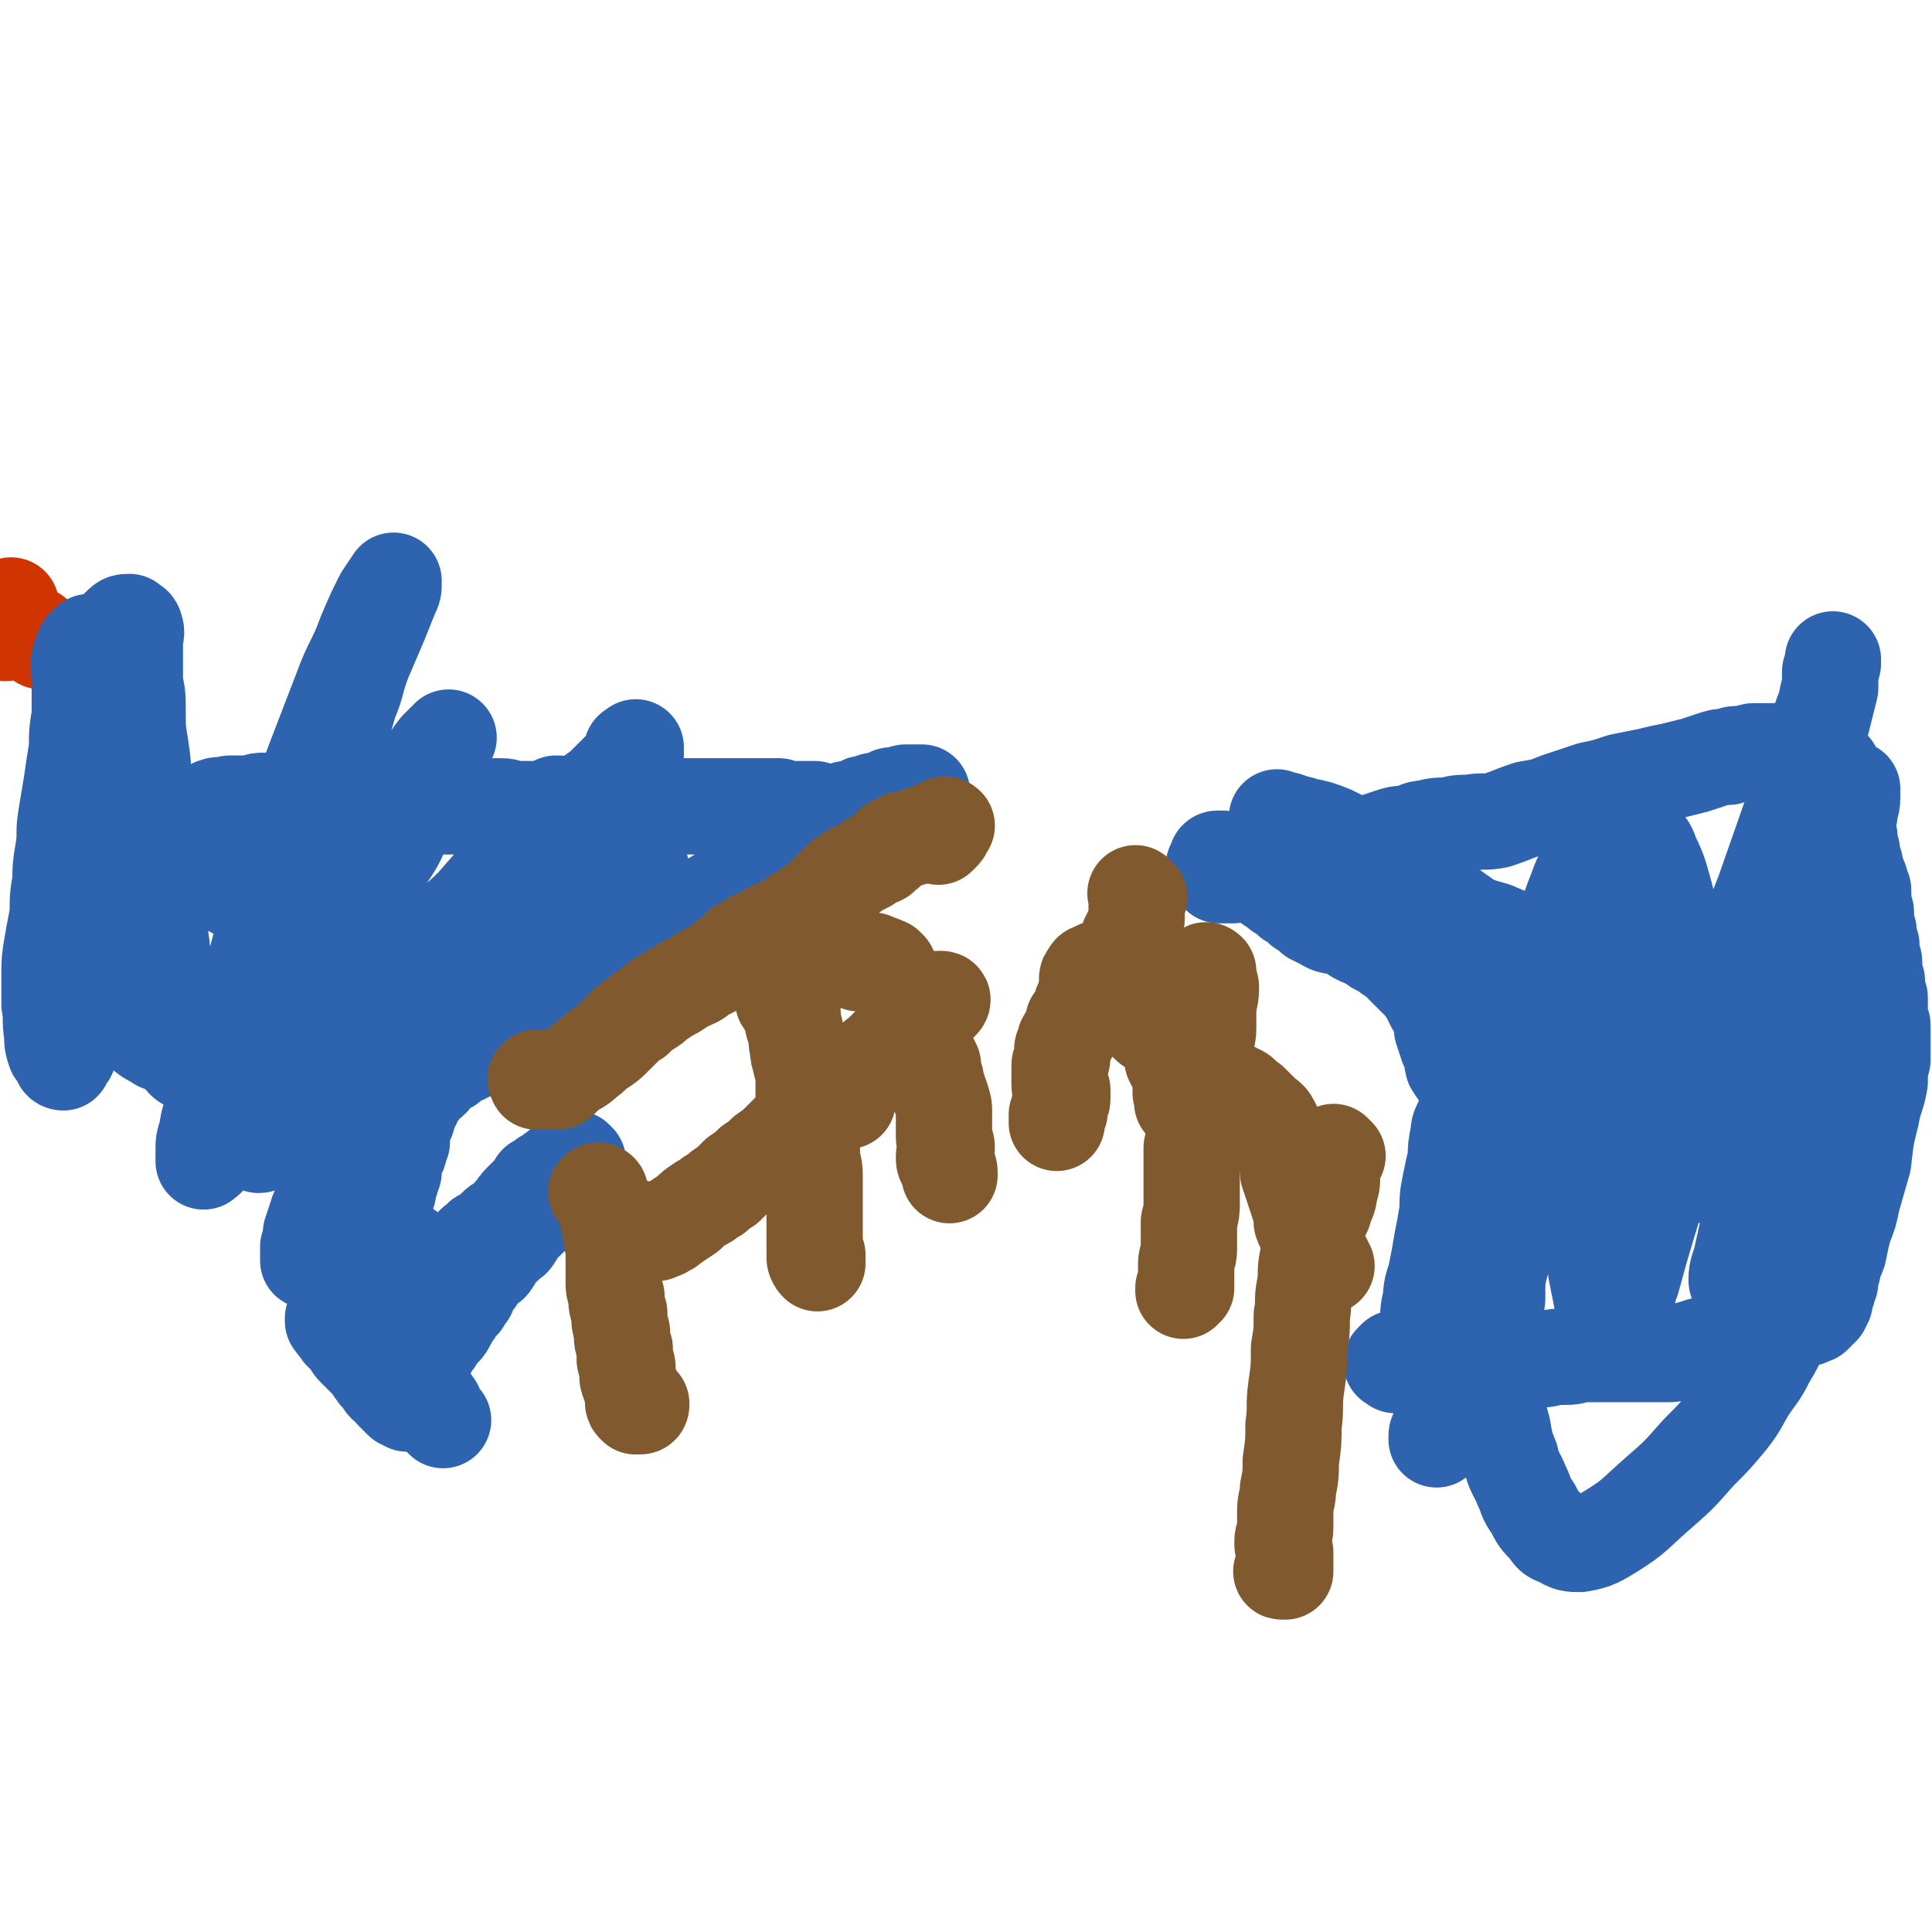
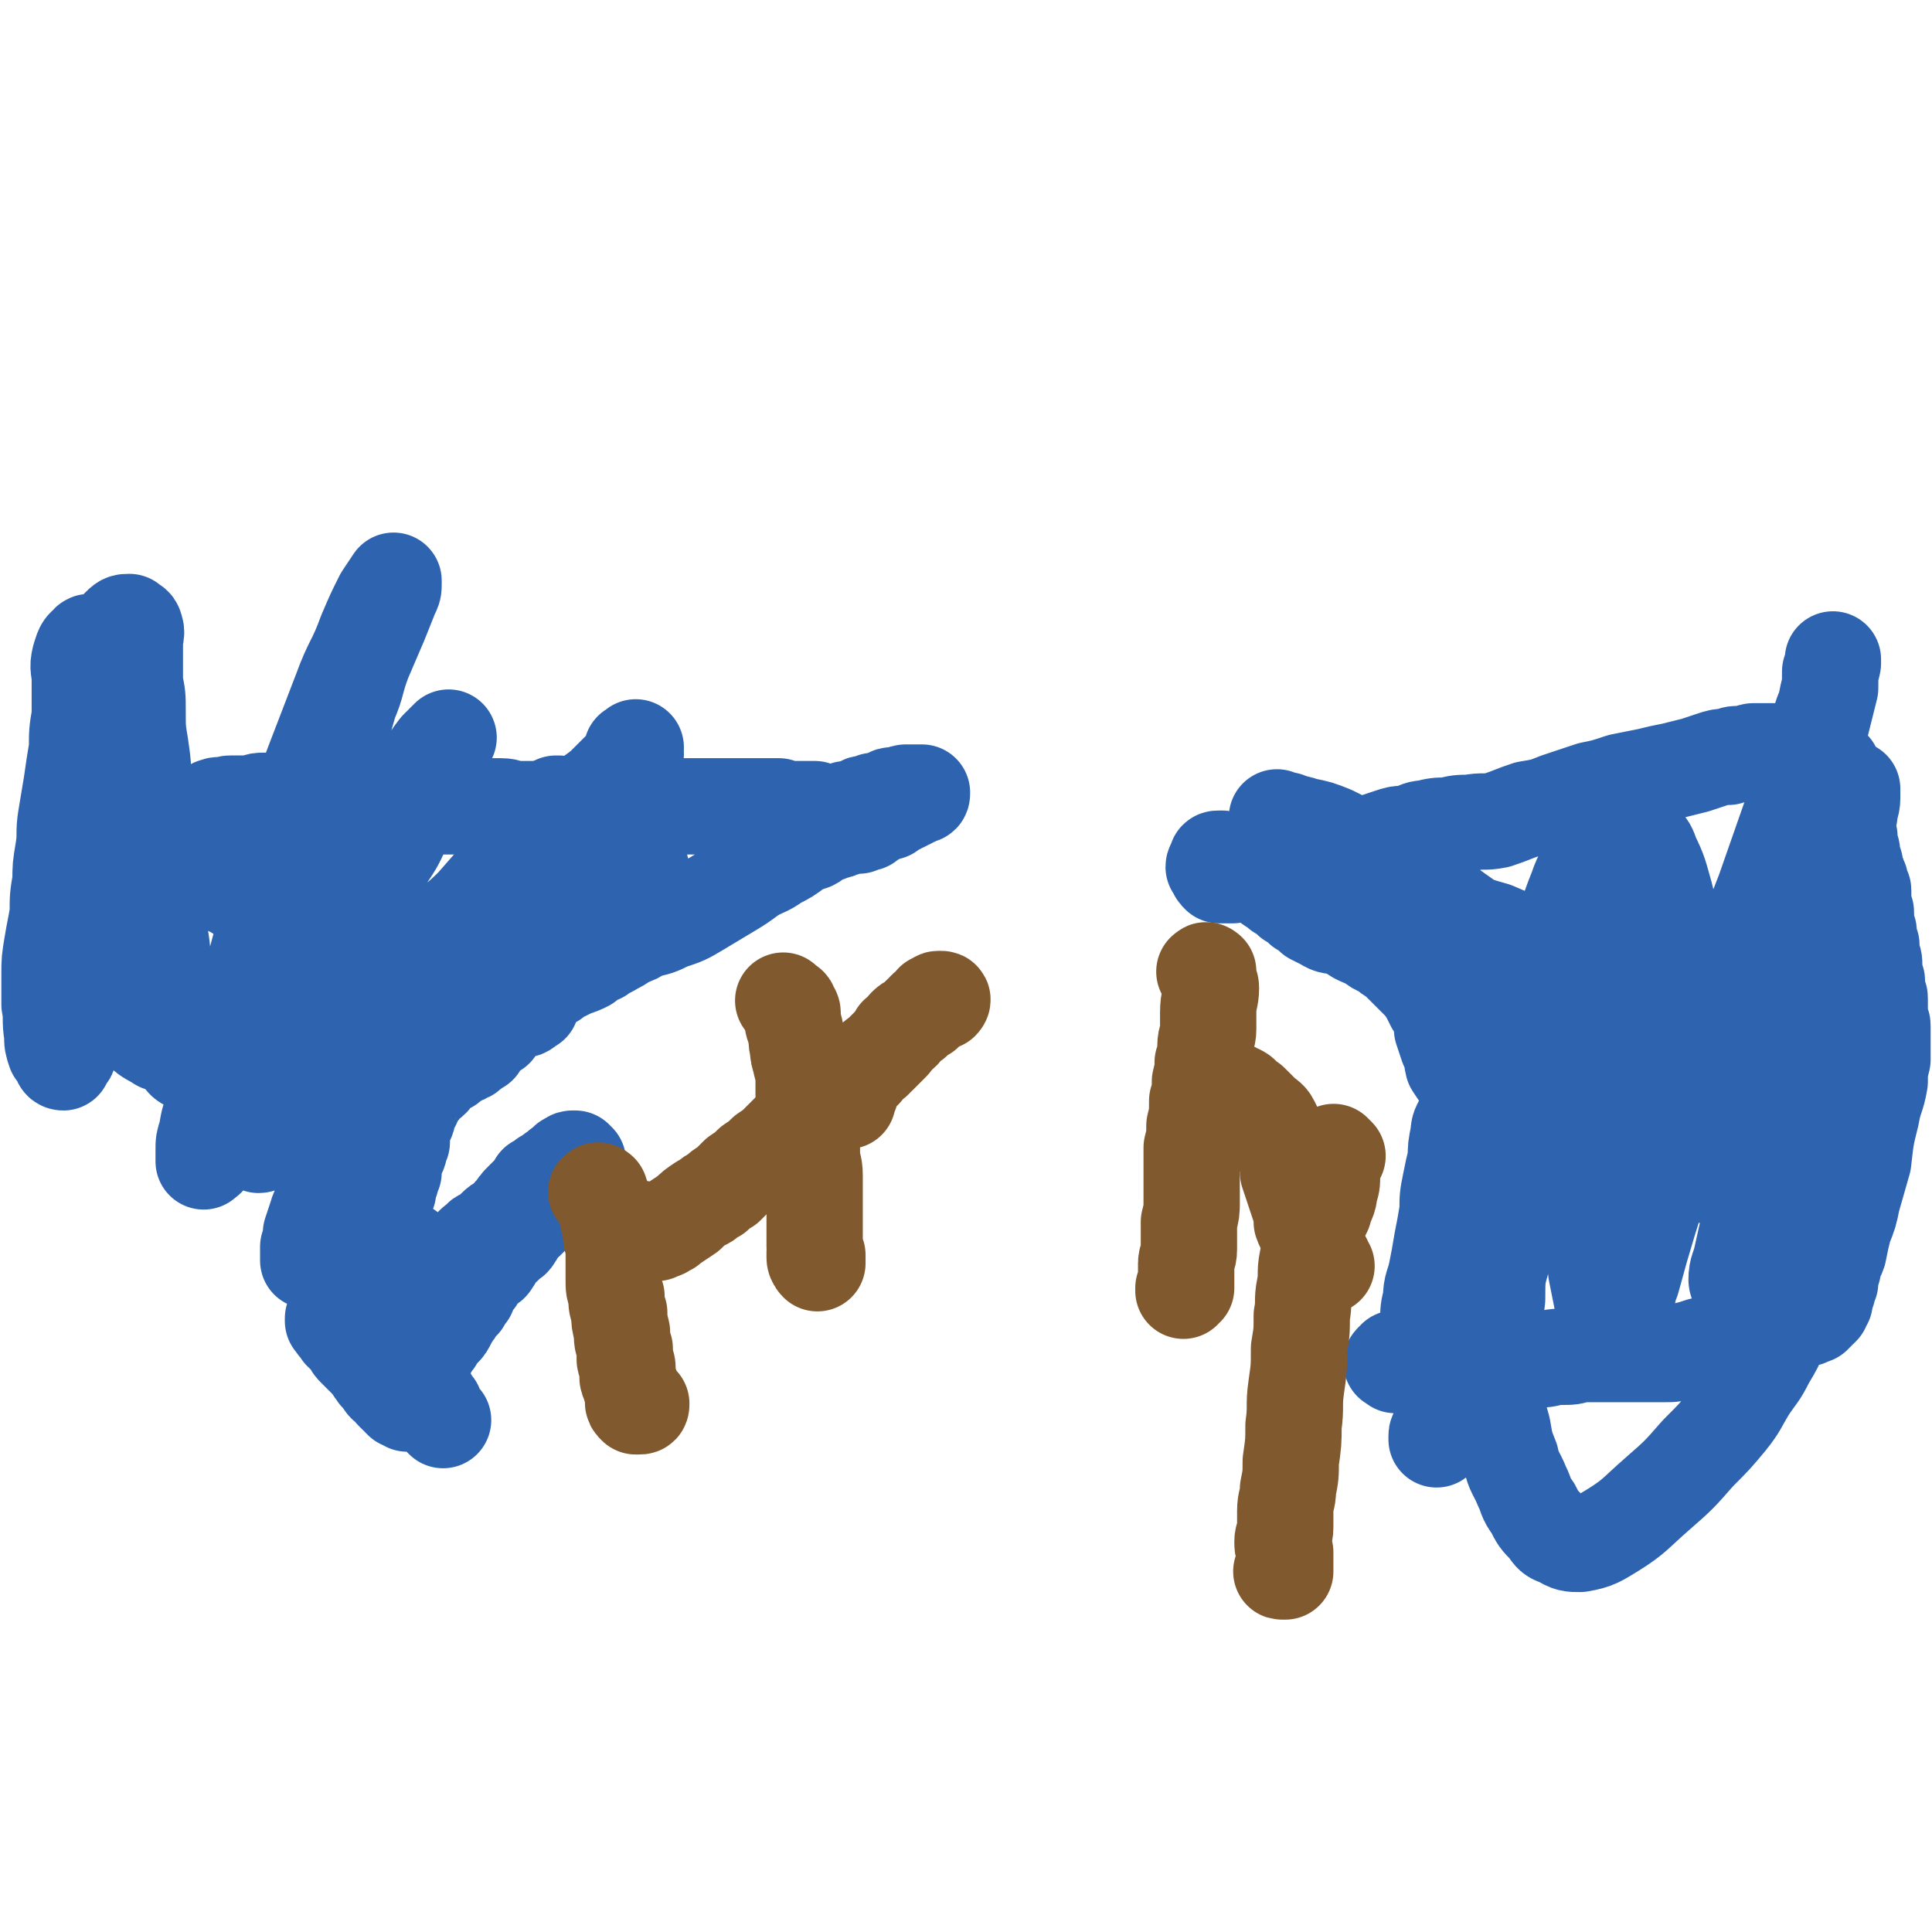
<svg xmlns="http://www.w3.org/2000/svg" viewBox="0 0 702 702" version="1.1">
  <g fill="none" stroke="#CF3401" stroke-width="35" stroke-linecap="round" stroke-linejoin="round">
-     <path d="M15,233c-1,-1 -1,-1 -1,-1 -1,-1 -1,-1 -1,-1 -1,-1 -1,0 -3,-1 -2,0 -2,-1 -4,-1 -2,0 -2,1 -4,1 0,0 0,-1 0,-1 0,-1 0,-1 0,-2 0,-1 0,-1 0,-3 0,-1 0,-1 1,-2 0,-1 0,-1 1,-2 0,0 0,0 0,0 " />
-   </g>
+     </g>
  <g fill="none" stroke="#2D63AF" stroke-width="35" stroke-linecap="round" stroke-linejoin="round">
    <path d="M161,516c-1,-1 -1,-1 -1,-1 -1,-1 -1,-1 -1,-1 -1,-1 -1,-1 -1,-2 0,0 0,0 0,-1 0,0 -1,0 -1,-1 0,0 0,0 -1,-1 0,0 0,-1 0,-1 0,0 -1,0 -1,-1 0,0 0,0 -1,0 0,0 0,0 -1,-1 0,-1 0,-1 0,-1 0,-1 -1,0 -1,-1 0,0 0,0 -1,0 0,0 0,0 -1,-1 0,-1 0,-1 0,-1 0,-1 -1,0 -1,-1 -1,0 0,0 -1,-1 -1,0 -1,0 -2,-1 0,0 0,0 -1,-1 0,0 0,0 -1,-1 -2,-1 -2,-1 -4,-2 -3,-2 -3,-2 -6,-4 -2,-1 -2,-1 -4,-3 -1,0 0,-1 -2,-2 -1,0 -1,0 -2,-1 -1,0 -1,0 -2,-1 0,-1 0,-1 -1,-2 0,0 -1,0 -1,-1 0,0 0,0 -1,-1 0,0 0,0 0,-1 0,0 0,0 0,0 0,0 0,0 0,0 0,0 0,0 1,1 0,1 0,0 1,1 0,1 0,1 1,2 0,0 0,0 1,1 0,1 0,1 1,2 1,1 1,1 2,2 0,1 0,1 1,2 1,1 1,1 2,2 1,1 1,1 2,2 1,1 1,0 2,2 1,1 0,1 2,3 0,1 1,0 2,2 0,0 0,1 1,2 0,0 1,0 2,1 0,1 0,1 1,2 0,0 0,0 1,1 1,0 0,0 1,1 0,0 0,0 1,1 1,0 1,0 2,0 0,0 0,1 0,1 0,0 1,0 1,0 0,0 0,0 0,0 1,0 1,0 1,0 0,0 0,0 0,0 0,-1 0,-1 0,-1 0,-1 0,-1 1,-1 0,0 0,0 0,-1 0,-1 0,-1 0,-2 0,0 0,0 0,-1 0,-1 0,-1 0,-1 0,-1 0,-1 1,-2 0,0 0,-1 0,-1 0,-1 0,-1 1,-2 0,0 0,0 0,-1 0,0 0,0 0,-1 0,-1 0,-1 1,-2 0,0 0,0 0,-1 0,-1 0,-1 1,-2 0,0 0,0 1,-1 0,-1 0,-1 1,-2 0,0 0,0 1,-1 0,-1 0,-1 1,-2 1,-1 1,-1 2,-2 1,-1 1,-1 2,-3 0,-1 0,-1 1,-2 1,-1 1,-1 2,-3 1,-1 1,-1 2,-2 1,-2 1,-2 2,-3 1,-2 0,-2 1,-3 2,-2 2,-2 3,-4 1,-1 1,-1 3,-3 1,-1 1,0 2,-2 1,-1 0,-1 2,-3 0,-1 1,-1 2,-2 1,-1 1,-1 2,-2 1,-1 1,0 2,-2 1,-1 0,-1 2,-3 0,-1 1,-1 2,-2 1,-1 1,-1 2,-2 0,0 0,0 1,-1 0,-1 0,-1 1,-2 1,0 1,0 1,-1 1,-1 0,-1 1,-2 0,0 1,0 1,-1 0,0 0,-1 0,-1 1,-1 1,0 2,-1 0,0 0,-1 0,-1 0,-1 0,-1 1,-2 0,0 1,0 1,-1 1,-1 1,-1 2,-1 0,-1 0,-1 0,-1 1,-1 1,-1 1,-1 1,-1 1,-1 1,-1 0,0 0,-1 1,-1 0,0 0,0 1,0 0,0 0,-1 0,-1 1,-1 1,0 2,-1 0,0 -1,-1 -1,-1 0,0 -1,0 -1,0 -1,0 -1,1 -2,1 -1,1 -1,1 -2,2 -1,0 -1,1 -3,2 -1,1 -1,1 -3,2 -1,1 -1,1 -3,2 -1,2 -1,2 -2,3 -2,2 -2,2 -3,3 -2,2 -2,2 -3,4 -2,1 -1,2 -3,3 -2,2 -2,1 -4,3 -1,1 -1,1 -3,3 -2,1 -2,0 -3,2 -2,1 -2,1 -3,3 -2,1 -2,1 -4,3 -2,2 -2,2 -4,3 -2,2 -2,1 -4,3 -2,1 -2,1 -4,3 -2,1 -2,1 -4,2 -2,0 -2,1 -3,2 -1,0 -1,0 -3,1 -1,0 -1,0 -2,0 -1,0 -1,1 -2,1 -1,0 -1,0 -2,-1 -1,0 -1,0 -2,-1 0,-1 0,-1 -1,-2 -1,-1 -1,-1 -1,-2 0,-1 0,-1 0,-3 0,-2 0,-2 0,-3 0,-2 0,-2 0,-4 0,-2 0,-2 0,-4 0,-2 0,-2 1,-4 0,-2 0,-2 1,-4 0,-3 1,-3 2,-5 0,-2 0,-2 1,-3 0,-2 0,-2 1,-3 0,-2 0,-2 1,-4 0,-2 0,-2 1,-3 0,-1 0,-1 0,-3 0,-1 0,-1 1,-3 0,-1 1,-1 1,-2 0,-2 0,-2 1,-3 0,-2 0,-2 0,-4 0,-1 0,-1 1,-3 0,-1 1,-1 1,-2 0,-1 0,-1 1,-3 0,-1 0,-1 1,-2 0,-1 0,-1 1,-3 0,-1 1,-1 2,-2 0,0 0,-1 1,-2 1,-1 1,0 3,-2 0,0 0,-1 1,-2 1,-1 1,-1 2,-2 1,-1 1,0 3,-1 1,-1 1,-1 2,-2 1,0 1,0 2,-1 1,0 1,0 2,-1 1,0 1,0 2,-1 0,0 0,0 1,-1 1,-1 1,-1 2,-1 0,-1 0,-1 0,-2 1,0 1,0 2,-1 0,0 0,0 1,-1 0,-1 0,-1 1,-1 1,-1 1,-1 2,-1 0,-1 0,-1 0,-2 1,0 1,0 2,-1 0,0 0,0 1,-1 0,0 0,-1 1,-1 1,-1 1,-1 2,-1 0,-1 0,-1 0,-1 1,-1 1,0 2,-1 0,-1 0,-1 1,-2 0,0 0,0 1,-1 1,0 1,0 2,-1 2,0 1,-1 3,-2 1,-1 1,-1 3,-2 1,-1 1,-1 3,-2 1,-1 1,-1 3,-2 2,-1 2,-1 4,-2 3,-1 3,-1 5,-2 2,-2 2,-2 5,-3 2,-2 2,-1 5,-3 2,-1 2,-1 5,-3 3,-1 3,-1 6,-3 5,-1 5,-1 9,-3 6,-2 6,-2 11,-5 5,-3 5,-3 10,-6 5,-3 5,-3 9,-6 5,-3 5,-2 9,-5 4,-2 4,-2 8,-5 2,-1 2,-1 5,-2 2,-1 2,-2 4,-3 2,0 2,0 4,-1 1,0 1,0 3,-1 1,0 1,0 2,-1 1,0 1,0 2,0 1,0 1,0 2,0 0,0 0,-1 1,-1 0,0 1,0 2,0 0,0 0,-1 1,-1 0,0 0,0 1,-1 0,0 0,0 1,0 0,0 0,0 1,-1 0,0 0,0 1,0 0,0 0,0 1,-1 0,0 0,0 1,0 0,0 0,0 1,0 0,0 0,-1 0,-1 0,-1 1,0 1,0 1,0 1,-1 1,-1 1,0 1,0 1,0 1,0 1,-1 1,-1 1,-1 1,0 1,0 1,0 1,-1 1,-1 1,0 1,0 1,0 1,0 1,-1 1,-1 1,0 1,0 1,0 1,0 1,-1 1,-1 1,-1 1,0 1,0 1,0 1,0 1,-1 0,0 0,0 0,0 0,0 0,0 0,0 -1,0 -1,0 -1,0 -1,0 -1,0 -2,0 -1,0 -1,0 -1,0 -1,0 -1,0 -2,0 -1,0 -1,1 -2,1 -1,0 -1,0 -2,0 -1,0 -1,0 -1,0 -1,0 -1,1 -2,1 -1,0 -1,0 -2,1 -1,0 -1,0 -2,0 -1,0 -1,0 -2,1 -1,0 -1,0 -2,0 -1,0 -1,1 -2,1 -1,0 -1,0 -2,1 -1,0 -1,0 -2,0 -1,0 -1,0 -2,1 -1,0 -1,0 -2,0 -1,0 -1,0 -2,0 -1,0 -1,0 -2,0 -1,0 -1,0 -2,0 -1,0 -1,0 -2,-1 -1,0 -1,0 -3,0 -1,0 -1,0 -3,0 -1,0 -1,0 -3,0 -2,0 -2,0 -4,-1 -2,0 -2,0 -4,0 -2,0 -2,0 -5,0 -2,0 -2,0 -4,0 -3,0 -3,0 -5,0 -3,0 -3,0 -6,0 -2,0 -2,0 -5,0 -2,0 -2,0 -5,0 -2,0 -2,0 -5,0 -2,0 -2,0 -5,1 -2,0 -2,0 -5,0 -2,0 -2,0 -5,0 -2,0 -2,0 -4,0 -3,0 -3,0 -5,0 -3,0 -3,0 -6,0 -2,0 -2,0 -5,0 -3,0 -3,0 -6,0 -2,0 -2,0 -5,0 -3,0 -3,0 -5,0 -3,0 -3,0 -6,0 -2,0 -2,-1 -5,-1 -3,0 -3,0 -5,0 -3,0 -3,0 -6,0 -3,0 -3,0 -6,0 -3,0 -3,0 -6,0 -2,0 -3,0 -5,0 -3,0 -3,-1 -5,-1 -3,0 -3,0 -6,-1 -2,0 -2,0 -4,-1 -2,0 -2,0 -5,0 -2,0 -2,0 -5,0 -2,0 -2,0 -5,0 -2,0 -2,0 -4,0 -2,0 -2,-1 -4,-1 -2,0 -2,0 -4,1 -2,0 -2,0 -4,0 -2,0 -2,0 -3,0 -2,0 -2,1 -3,1 -2,0 -2,0 -3,0 -2,0 -2,0 -4,0 -2,0 -2,1 -3,1 -2,0 -2,0 -4,0 -2,0 -2,0 -4,0 -1,0 -1,0 -3,1 -1,0 -1,-1 -3,0 -1,0 -1,1 -2,2 -1,0 -1,0 -2,1 0,1 0,1 -1,2 0,1 0,1 -1,2 0,1 0,1 0,2 0,1 0,1 0,2 0,1 0,1 1,2 0,1 0,1 1,2 0,2 0,2 1,3 0,1 0,1 1,3 0,1 0,1 1,3 0,1 0,1 2,3 1,1 1,1 3,2 2,1 2,0 4,2 3,1 3,1 6,4 3,3 3,3 6,6 3,3 2,3 5,7 3,3 2,4 6,7 3,3 3,3 7,6 6,4 6,4 12,7 7,5 7,6 16,8 10,4 11,5 22,5 11,0 11,-3 23,-7 2,0 2,-1 4,-2 " />
    <path d="M231,274c-1,-1 -1,-1 -1,-1 -1,-1 0,0 0,0 0,0 1,0 1,-1 0,0 0,-1 0,0 0,0 -1,0 -1,1 0,0 0,0 0,1 -2,3 -2,3 -4,5 -4,4 -4,4 -7,7 -5,4 -6,4 -10,7 -6,5 -6,5 -11,11 -7,7 -7,8 -14,16 -10,11 -11,11 -21,23 -12,13 -12,13 -24,27 -11,11 -11,11 -21,23 -7,7 -7,7 -14,15 -3,3 -3,3 -7,6 -1,1 -2,2 -3,2 0,0 0,-1 1,-2 1,-2 1,-1 2,-3 2,-3 3,-3 5,-6 3,-5 3,-5 6,-9 4,-5 4,-5 8,-10 5,-5 5,-5 10,-11 5,-5 4,-5 9,-11 5,-5 5,-5 9,-9 4,-4 4,-4 8,-8 3,-3 3,-3 6,-6 7,-6 8,-6 14,-12 7,-8 7,-8 14,-16 4,-5 4,-6 9,-11 2,-4 2,-4 5,-7 1,-1 2,-1 3,-3 0,0 0,0 -1,0 0,0 0,0 -1,1 -1,1 -2,1 -3,2 -1,3 -1,3 -3,6 -2,4 -2,4 -4,8 -2,5 -2,5 -5,9 -3,5 -3,5 -6,9 -4,5 -4,4 -8,8 -3,4 -3,4 -6,8 -3,4 -3,4 -6,8 -2,4 -2,4 -4,7 -2,3 -2,3 -4,6 0,2 0,3 0,5 0,1 1,1 2,1 1,0 1,-1 2,-2 3,-1 3,0 6,-2 4,-3 3,-3 7,-6 6,-5 6,-4 11,-9 7,-5 7,-5 13,-10 6,-4 6,-4 13,-8 5,-4 5,-4 10,-7 3,-2 3,-2 6,-4 2,-2 2,-2 4,-3 1,0 1,0 3,-1 1,0 1,0 2,-1 0,0 0,-1 1,-2 0,0 1,0 1,1 0,0 0,0 0,1 0,1 0,1 0,3 0,2 -1,2 -2,4 -1,4 -1,4 -3,7 -3,5 -3,5 -6,8 -5,4 -5,4 -10,7 -5,4 -5,4 -10,8 -4,4 -4,4 -8,7 -4,3 -4,3 -8,6 -4,2 -5,2 -9,4 -5,2 -5,2 -9,4 -5,2 -5,2 -10,4 -5,3 -5,3 -10,5 -5,3 -5,2 -11,4 -5,2 -5,2 -10,3 -4,1 -4,2 -8,3 -4,1 -4,0 -8,1 -4,1 -4,1 -7,2 -2,0 -3,0 -5,-1 -3,0 -3,0 -5,-1 -2,0 -2,0 -4,-2 -1,-1 -1,-2 -1,-4 0,-3 -1,-3 0,-5 1,-5 2,-5 4,-8 3,-6 3,-5 6,-11 4,-5 4,-5 7,-10 3,-5 3,-5 6,-10 3,-5 2,-5 5,-10 3,-5 3,-5 7,-11 3,-5 4,-5 7,-11 4,-5 4,-6 7,-11 4,-6 4,-6 8,-12 4,-5 4,-5 8,-10 2,-4 2,-4 5,-8 2,-2 2,-2 4,-4 0,0 -1,1 -1,1 -1,2 -1,2 -3,5 -3,5 -3,5 -5,10 -4,7 -3,8 -7,15 -3,7 -3,7 -7,13 -4,7 -4,6 -8,13 -4,5 -4,5 -8,11 -3,5 -4,5 -7,10 -3,6 -3,6 -6,12 -3,7 -3,7 -6,14 -5,8 -4,8 -9,16 -5,9 -5,8 -10,16 -4,5 -4,5 -7,10 -1,2 -1,3 -3,5 0,2 -1,2 -2,3 0,0 0,-1 0,-1 0,-1 0,-2 0,-3 0,-3 0,-3 1,-6 1,-6 1,-5 3,-11 2,-6 2,-6 4,-12 3,-8 3,-8 5,-15 3,-10 2,-11 5,-21 3,-11 3,-11 6,-23 3,-13 3,-13 7,-26 5,-14 4,-14 9,-27 5,-13 5,-13 10,-26 4,-11 5,-10 9,-21 3,-7 3,-7 6,-13 2,-3 2,-3 4,-6 0,0 0,1 0,1 0,2 0,2 -1,4 -2,5 -2,5 -4,10 -3,7 -3,7 -6,14 -3,8 -2,8 -5,15 -2,7 -2,7 -4,13 -2,5 -2,5 -4,10 -1,5 -2,5 -3,10 -2,6 -2,6 -4,12 -2,8 -1,8 -3,16 -2,8 -2,8 -5,16 -3,7 -3,7 -6,14 -4,7 -4,7 -8,14 -3,6 -2,6 -6,12 -2,5 -3,5 -6,9 -2,3 -2,3 -4,5 -2,1 -2,1 -4,1 -2,-1 -3,-1 -4,-3 -3,-3 -2,-4 -4,-8 -1,-6 -1,-6 -2,-12 0,-6 0,-6 -1,-12 0,-7 0,-7 -1,-13 0,-6 0,-6 -1,-13 0,-7 -1,-7 -2,-13 -1,-7 -1,-7 -2,-14 0,-7 0,-7 -1,-14 0,-7 0,-7 -1,-14 -1,-6 -1,-6 -1,-13 0,-5 0,-5 -1,-10 0,-4 0,-4 0,-8 0,-4 0,-4 0,-7 0,-2 1,-3 0,-5 0,-1 -1,-1 -2,-2 -2,0 -2,0 -4,2 -1,1 -1,2 -2,5 -2,5 -2,5 -3,10 -1,7 0,7 -1,14 0,6 -1,6 -2,13 -1,6 0,6 -2,13 0,4 -1,4 -2,9 0,4 0,5 0,9 0,5 0,5 0,9 0,6 -1,6 -1,12 0,7 0,7 0,14 0,7 0,7 -1,14 0,6 0,6 -1,13 0,4 -1,4 -1,8 0,4 0,4 -1,7 0,2 0,2 -1,4 0,2 -1,1 -2,3 0,0 0,0 0,1 -1,0 -1,-1 -1,-1 -1,-2 -1,-2 -2,-3 -1,-3 -1,-3 -1,-6 -1,-6 0,-6 -1,-11 0,-5 0,-5 0,-11 0,-5 0,-5 1,-11 1,-6 1,-5 2,-11 0,-6 0,-6 1,-12 0,-5 0,-5 1,-11 1,-6 0,-6 1,-12 1,-6 1,-6 2,-12 1,-7 1,-7 2,-13 0,-6 0,-6 1,-12 0,-6 0,-6 0,-13 0,-4 -1,-4 0,-8 1,-3 1,-4 3,-5 0,-1 1,-1 2,0 2,3 2,3 3,6 1,6 1,6 1,11 0,5 0,6 -1,11 0,6 0,6 -2,12 -1,6 -2,6 -3,12 0,6 0,6 0,12 0,9 0,9 1,18 1,10 1,10 3,20 2,9 2,9 4,18 2,7 2,7 6,13 2,4 2,4 6,8 2,2 3,2 6,4 3,1 3,1 7,1 4,0 4,0 7,0 5,0 5,-1 9,-2 5,-1 5,0 9,-2 4,-1 4,-1 9,-2 4,-2 4,-2 9,-3 5,-2 5,-2 11,-4 6,-2 6,-2 12,-5 7,-2 7,-2 13,-5 7,-3 7,-3 13,-7 6,-3 6,-3 12,-6 5,-2 5,-2 10,-5 3,-2 3,-2 6,-4 1,0 2,0 3,1 1,0 0,1 0,2 -1,3 -1,3 -3,5 -1,4 -1,4 -3,7 -3,6 -3,6 -7,11 -5,6 -5,6 -10,12 -5,6 -6,6 -11,13 -8,9 -8,9 -15,19 -7,10 -7,10 -14,20 -3,5 -3,5 -6,10 -2,4 -3,3 -4,7 -1,3 -1,3 -2,6 0,3 0,3 -1,5 0,2 0,2 0,4 0,0 0,0 0,1 0,0 0,0 0,0 1,-1 1,-1 2,-2 1,-1 0,-2 2,-3 1,-3 2,-2 3,-5 3,-4 3,-4 5,-7 3,-5 3,-5 5,-9 2,-5 3,-5 5,-9 1,-3 1,-3 2,-7 0,-2 1,-2 1,-4 0,-2 0,-2 0,-4 0,-1 0,-1 0,-2 0,0 0,1 0,1 0,1 0,1 -1,2 0,3 0,3 -1,6 0,4 -1,4 -2,8 0,4 0,4 -1,7 0,4 0,4 0,7 0,2 -1,2 -1,5 0,2 0,2 0,4 0,1 1,1 2,3 0,0 1,0 2,1 1,0 1,0 3,0 1,0 1,0 2,1 1,0 1,0 3,1 1,0 1,0 3,1 0,0 0,0 1,1 0,0 1,0 1,0 0,1 0,1 0,2 0,0 0,-1 -1,-1 0,0 0,0 0,0 " />
    <path d="M507,496c-1,-1 -2,-1 -1,-1 0,-1 0,0 1,0 0,0 0,-1 0,-1 0,-1 0,0 1,0 1,0 1,0 2,0 0,0 0,0 1,0 1,0 1,0 3,0 4,0 4,0 7,0 4,0 4,0 7,1 4,0 4,0 8,-1 4,0 4,0 8,0 4,0 4,0 7,0 4,0 4,0 8,0 4,0 4,-1 8,-1 4,0 4,0 7,-1 4,0 4,0 7,0 4,0 4,0 7,0 3,0 3,0 6,0 3,0 3,0 6,0 2,0 2,0 5,0 3,0 3,0 6,-1 4,-1 4,-1 7,-2 4,0 4,0 7,-1 4,-1 4,-1 7,-2 4,0 4,0 7,-2 2,0 2,-1 4,-2 2,0 2,0 4,-1 1,0 1,0 3,0 0,0 0,-1 1,-1 1,0 1,0 2,0 0,0 0,-1 1,-1 1,0 1,0 2,0 0,0 0,0 0,0 1,0 1,0 2,-1 0,0 0,0 1,0 0,0 0,-1 1,-1 0,-1 0,0 1,-1 0,0 0,0 1,-1 0,-1 0,-1 1,-2 0,0 0,-1 0,-1 0,-2 1,-2 1,-3 0,-1 0,-1 1,-3 0,-3 0,-3 1,-5 0,-3 1,-3 2,-6 1,-5 1,-5 2,-9 2,-5 2,-5 3,-10 2,-7 2,-7 4,-14 1,-9 1,-9 3,-17 1,-6 2,-6 3,-12 0,-4 0,-4 1,-8 0,-2 0,-3 0,-5 0,-2 0,-2 0,-4 0,-1 0,-1 0,-3 0,-1 0,-1 -1,-2 0,-1 0,-1 0,-3 0,-1 0,-1 0,-2 0,-1 0,-1 0,-3 0,-1 0,-1 -1,-3 0,-1 0,-1 0,-3 0,-1 0,-1 -1,-3 0,-2 0,-2 0,-3 0,-2 0,-2 -1,-4 0,-1 0,-1 0,-3 0,-1 0,-1 -1,-2 0,-1 0,-1 0,-3 0,-1 0,-1 -1,-3 0,-1 0,-1 0,-2 0,-1 0,-1 0,-2 0,-1 0,-1 -1,-3 0,-1 0,-1 0,-2 0,-1 0,-1 0,-2 0,0 0,0 0,-1 0,-1 0,-1 -1,-2 0,-2 0,-2 -1,-4 -1,-2 -1,-2 -1,-4 -1,-1 -1,-1 -1,-3 0,-2 0,-2 -1,-4 0,-1 0,-1 0,-3 0,-1 -1,-1 -1,-3 0,-1 0,-1 0,-3 0,-1 -1,-1 -1,-2 0,-1 0,-1 0,-2 0,-1 0,-1 -1,-3 0,-1 0,-1 0,-2 0,0 0,0 -1,-1 0,-1 0,-1 0,-2 0,-1 0,-1 0,-2 0,-1 -1,-1 -1,-1 -1,-1 0,-1 0,-1 0,-1 0,-1 -1,-1 0,0 0,-1 0,-1 0,-1 0,-1 -1,-1 -1,-1 -1,0 -2,-1 0,0 0,-1 -1,-1 0,0 0,0 -1,0 -1,-1 -1,-1 -1,-1 -1,-1 -1,0 -2,0 0,0 0,-1 -1,-1 -1,0 -1,0 -1,0 -1,0 -1,0 -2,0 0,0 0,0 -1,0 0,0 0,0 -1,-1 -1,0 -1,0 -2,0 -1,0 -1,0 -2,0 0,0 0,-1 -1,-1 0,0 -1,0 -2,0 -1,0 -1,0 -2,0 -1,0 -1,0 -2,0 -1,0 -1,0 -2,0 -1,0 -1,0 -2,0 -1,0 -1,1 -2,1 -2,0 -2,0 -3,0 -2,0 -2,0 -4,1 -3,0 -3,0 -6,1 -3,1 -3,1 -6,2 -4,1 -4,1 -8,2 -5,1 -5,1 -9,2 -5,1 -5,1 -10,2 -6,2 -6,2 -11,3 -6,2 -6,2 -12,4 -5,2 -5,2 -11,3 -6,2 -5,2 -11,4 -5,1 -5,0 -10,1 -4,0 -4,0 -8,1 -4,0 -4,0 -8,1 -3,0 -3,1 -7,2 -3,0 -3,0 -6,1 -3,1 -3,1 -6,2 -2,1 -2,1 -5,2 -3,1 -3,1 -5,2 -2,0 -2,0 -4,1 -1,0 -1,0 -3,1 -1,0 -1,0 -1,0 -1,0 -1,1 -1,1 0,1 0,0 -1,1 0,1 0,1 0,2 0,0 0,0 0,0 0,1 0,1 0,1 0,1 0,1 0,2 0,0 0,0 0,1 0,0 0,0 1,0 0,0 0,1 1,1 1,0 1,0 2,1 1,0 1,0 2,0 2,0 2,0 4,1 3,0 3,0 6,1 4,1 4,0 8,2 6,1 5,2 11,3 7,2 7,2 14,4 8,3 8,3 15,5 7,3 7,3 14,6 7,3 7,3 13,6 5,2 5,2 9,5 5,3 5,3 8,6 4,3 4,3 7,6 3,3 3,3 5,6 2,2 2,2 4,5 1,3 1,3 2,5 0,2 0,2 0,4 0,2 -1,2 -2,3 -1,2 -1,2 -2,4 -2,2 -2,2 -5,3 -3,2 -3,3 -7,4 -4,0 -4,0 -8,-1 -3,0 -3,0 -6,-2 -3,-2 -3,-2 -5,-6 -3,-5 -3,-5 -4,-11 -1,-8 0,-8 0,-16 0,-10 0,-10 2,-21 1,-10 1,-11 5,-21 2,-6 3,-6 6,-12 2,-3 2,-4 5,-6 2,-2 3,-2 5,-3 2,0 3,0 5,1 2,1 2,1 3,3 2,2 2,2 3,5 3,6 3,7 5,14 3,12 3,12 5,25 2,15 2,15 4,29 1,12 1,12 3,23 1,8 0,8 2,16 0,4 1,4 2,7 1,2 1,2 3,3 0,0 1,1 2,0 1,-1 1,-1 3,-3 2,-3 2,-4 3,-7 3,-7 3,-7 5,-14 4,-11 4,-11 8,-22 4,-13 3,-13 7,-26 3,-12 3,-12 7,-23 2,-9 2,-9 5,-18 2,-6 2,-6 4,-13 2,-5 1,-5 3,-10 0,-2 1,-2 2,-4 0,-1 0,-2 0,-1 0,0 0,1 0,3 0,3 -1,3 -1,6 -1,5 0,5 -1,10 -2,13 -2,13 -5,26 -5,20 -5,20 -11,40 -5,19 -5,19 -10,38 -4,14 -4,14 -8,28 -2,9 -2,9 -4,18 -1,5 -2,5 -2,9 0,1 1,3 2,3 1,-4 0,-6 1,-11 1,-10 1,-10 2,-19 1,-17 1,-17 2,-34 2,-20 2,-20 5,-41 3,-20 3,-20 7,-39 3,-16 3,-16 6,-32 2,-13 3,-13 5,-26 2,-8 2,-8 4,-16 0,-5 0,-5 1,-9 0,-1 0,-2 0,-1 0,1 0,2 -1,4 0,5 0,5 -1,9 -1,6 -2,5 -3,11 -3,10 -3,10 -6,20 -7,20 -7,20 -14,40 -9,23 -9,23 -17,46 -8,21 -8,21 -15,42 -5,16 -5,16 -10,32 -3,10 -3,10 -6,21 -2,5 -1,5 -3,11 0,2 0,2 -1,4 0,1 0,1 -1,2 0,0 0,1 -1,0 -1,-1 -2,-1 -3,-2 -1,-3 -1,-4 -2,-8 -1,-5 -1,-5 -2,-10 0,-10 0,-10 0,-20 0,-14 0,-14 1,-29 0,-15 0,-15 2,-31 1,-11 1,-11 3,-23 0,-6 1,-6 2,-12 0,-1 0,-3 0,-3 0,0 0,1 -1,2 -1,3 -1,3 -2,6 -1,6 -1,6 -3,11 -4,10 -5,10 -9,20 -9,21 -10,20 -18,41 -9,22 -9,22 -17,44 -5,17 -5,17 -10,33 -2,8 -2,8 -4,16 -1,3 -1,3 -2,6 0,0 0,-1 0,-1 0,-1 0,-1 1,-2 0,-2 1,-2 2,-4 1,-3 1,-3 2,-5 1,-3 1,-3 2,-6 1,-5 0,-5 1,-10 1,-6 1,-6 2,-12 1,-6 1,-6 2,-12 2,-7 2,-7 3,-13 1,-8 0,-8 2,-15 1,-8 2,-8 3,-15 2,-9 1,-9 3,-17 2,-9 2,-9 5,-18 2,-8 2,-8 6,-15 2,-7 2,-7 5,-13 2,-5 3,-4 5,-8 2,-3 1,-3 3,-5 0,-2 1,-2 1,-4 0,0 0,1 -1,1 -1,1 -1,1 -2,2 -2,3 -2,3 -3,6 -2,3 -2,3 -4,6 -1,3 -1,3 -3,7 -2,2 -2,3 -3,5 -2,3 -2,2 -4,5 -1,2 -1,2 -3,5 -1,2 -1,2 -3,5 -1,2 -1,2 -2,4 -1,1 -2,2 -3,2 -2,0 -2,1 -4,0 -2,-1 -2,-1 -3,-3 -2,-3 -2,-3 -4,-6 -1,-4 0,-4 -2,-7 -1,-3 -1,-3 -2,-6 0,-2 0,-2 -1,-5 0,-2 0,-2 -2,-4 -1,-2 -1,-2 -2,-4 -2,-3 -2,-3 -4,-5 -2,-2 -2,-2 -4,-4 -2,-2 -2,-2 -4,-4 -2,-1 -2,-1 -4,-3 -3,-1 -3,-1 -5,-3 -3,-1 -3,-1 -5,-2 -3,-2 -3,-2 -6,-3 -3,-1 -3,0 -6,-2 -2,-1 -2,-1 -4,-2 -2,-2 -2,-2 -4,-3 -2,-2 -2,-2 -4,-3 -2,-2 -2,-2 -4,-3 -1,-2 -2,-1 -4,-3 -1,-1 -1,-1 -3,-2 -1,-1 -1,-1 -2,-2 -2,-1 -2,0 -4,-1 -1,-1 -1,0 -2,-1 -2,-1 -2,-1 -3,-2 -1,0 -1,0 -3,-1 -1,0 -1,0 -1,0 -1,0 -1,0 -1,1 0,0 0,0 0,1 0,0 -1,0 -1,1 0,0 1,0 1,1 0,1 0,1 1,2 1,0 1,0 2,0 2,0 2,0 3,0 2,0 2,-1 4,-2 3,0 3,-1 6,-1 3,0 3,-1 6,0 4,0 4,1 8,2 5,1 6,0 11,2 6,2 6,3 12,5 5,2 5,2 9,4 5,2 5,3 9,5 3,3 3,2 7,5 3,2 3,2 6,4 3,2 3,2 5,4 3,2 3,2 5,4 3,2 3,1 5,3 2,2 2,2 4,4 2,2 2,2 4,4 2,2 2,2 4,3 2,2 2,2 3,3 2,2 1,2 3,3 1,1 1,1 2,3 0,0 -1,0 -1,0 0,1 0,1 -1,1 -1,0 -1,0 -3,0 -3,-1 -4,0 -6,-2 -5,-1 -5,-1 -8,-4 -5,-3 -5,-3 -9,-7 -6,-6 -6,-6 -12,-12 -11,-9 -11,-9 -22,-18 -9,-7 -9,-7 -18,-14 -6,-4 -6,-4 -11,-9 -2,-2 -3,-2 -5,-5 -1,-2 -1,-2 -1,-3 0,-1 0,-1 0,-2 0,0 0,0 0,-1 0,0 0,0 0,0 1,1 1,1 3,1 1,0 1,0 2,1 2,0 2,0 5,1 5,1 5,1 10,3 8,4 8,4 17,9 11,7 11,7 22,15 11,8 11,8 22,15 11,7 11,7 22,14 10,6 10,6 20,12 8,5 8,5 16,10 7,5 7,5 14,10 6,4 6,4 12,8 5,5 5,4 10,9 4,4 4,4 6,8 3,4 3,4 4,8 2,5 1,5 2,9 1,5 1,5 2,9 0,5 0,5 0,11 0,6 1,6 0,12 -1,5 -1,6 -2,11 -2,6 -2,6 -4,11 -2,5 -2,5 -5,10 -3,6 -3,5 -7,11 -3,5 -3,6 -7,11 -5,6 -5,6 -11,12 -7,8 -7,8 -15,15 -8,7 -8,8 -16,13 -5,3 -6,4 -12,5 -3,0 -4,0 -7,-2 -3,-1 -3,-1 -5,-4 -3,-3 -3,-3 -5,-7 -3,-4 -2,-4 -4,-8 -2,-5 -3,-5 -4,-10 -2,-5 -2,-5 -3,-11 -2,-7 -2,-7 -3,-14 0,-8 0,-8 0,-17 0,-8 0,-8 1,-16 0,-8 0,-8 2,-15 1,-7 1,-7 3,-13 2,-5 2,-5 4,-10 1,-3 1,-3 2,-7 0,-2 1,-2 1,-4 0,-1 0,-1 0,-1 -1,-1 -1,0 -3,1 -1,2 -1,2 -2,3 -2,4 -2,4 -4,7 -2,5 -1,5 -3,9 -2,5 -2,5 -4,9 -1,3 -1,3 -3,7 -1,2 -1,2 -3,5 -1,2 -1,2 -3,4 -1,3 -1,3 -3,5 -1,3 -2,3 -3,5 -2,2 -1,3 -3,4 0,1 -1,1 -2,1 -1,0 -1,-1 -1,-2 0,-4 0,-4 1,-8 0,-5 1,-5 2,-10 1,-5 1,-5 2,-11 1,-5 1,-5 2,-11 0,-5 0,-5 1,-10 1,-5 1,-5 2,-9 0,-4 0,-4 1,-9 0,-3 1,-3 2,-6 2,-3 1,-3 3,-6 1,-2 1,-2 3,-4 1,0 2,0 3,0 1,0 1,1 2,2 1,1 1,1 1,3 0,3 0,3 -1,6 -1,4 -1,4 -2,8 -1,8 -1,8 -2,15 -3,13 -4,13 -7,26 -3,12 -3,12 -6,24 -2,5 -1,5 -3,11 0,1 0,3 -1,3 0,0 0,-1 0,-2 0,-3 0,-3 0,-6 0,-5 0,-5 0,-9 0,-5 0,-5 1,-10 1,-6 1,-6 2,-11 0,-5 0,-5 2,-9 1,-4 1,-4 3,-9 1,-3 1,-3 2,-6 1,-3 0,-3 2,-5 0,-2 1,-2 2,-3 1,-1 1,-1 2,-2 1,0 2,0 3,0 1,0 1,1 2,2 1,1 1,1 1,3 0,1 0,1 -1,2 " />
  </g>
  <g fill="none" stroke="#81592F" stroke-width="35" stroke-linecap="round" stroke-linejoin="round">
-     <path d="M196,393c-1,-1 -1,-2 -1,-1 -1,0 0,0 0,1 0,0 0,0 0,0 1,0 1,0 2,0 0,0 0,0 0,0 0,0 0,0 0,0 1,0 1,0 2,0 0,0 0,0 0,0 0,0 0,0 0,0 1,0 1,0 2,0 0,0 0,0 1,0 1,0 1,0 2,-1 1,-1 1,-1 2,-2 4,-3 4,-2 7,-5 3,-2 2,-2 5,-4 3,-2 3,-2 5,-4 2,-2 2,-2 4,-4 2,-2 2,-2 4,-3 2,-2 2,-2 5,-4 2,-1 2,-2 4,-3 3,-2 3,-2 5,-3 3,-2 3,-2 5,-3 2,-1 3,-1 5,-3 2,-1 2,-1 4,-2 2,-1 2,-1 4,-3 1,-1 2,0 3,-2 2,-1 2,-1 3,-3 3,-1 3,-1 5,-3 3,-1 3,-1 6,-3 2,-1 2,-1 5,-2 2,-1 2,-1 4,-3 2,-1 2,-1 4,-2 2,-2 2,-2 4,-3 2,-2 2,-2 4,-4 2,-2 2,-2 4,-4 2,-2 2,-1 4,-3 1,0 1,0 2,-1 2,-1 2,-1 4,-2 1,-1 1,-1 3,-2 2,-1 2,0 3,-2 2,-1 2,-1 3,-3 2,-1 2,-1 4,-2 2,0 2,0 4,-1 2,0 2,0 4,-1 1,0 1,-1 2,-1 1,0 1,0 2,0 0,0 0,-1 1,-1 0,0 1,0 2,0 0,0 0,0 0,0 0,0 0,-1 0,-1 0,-1 1,0 1,0 0,0 0,0 -1,1 0,1 0,1 -1,2 0,0 0,0 -1,1 " />
    <path d="M218,434c-1,-1 -2,-1 -1,-1 0,-1 1,0 1,0 0,0 0,1 0,1 0,1 1,1 1,2 0,0 0,0 0,1 1,2 1,2 2,5 0,2 0,2 1,4 0,1 0,1 0,3 0,2 1,2 1,3 0,2 0,2 0,4 0,2 0,2 0,4 0,3 0,3 0,5 0,3 0,3 1,6 0,3 0,3 1,6 0,3 0,3 1,7 0,3 0,3 1,6 0,2 0,2 0,4 0,1 1,1 1,3 0,1 0,1 0,3 0,1 0,1 1,3 0,1 0,1 1,3 0,1 0,1 0,3 0,1 0,1 1,2 0,0 1,0 1,0 0,0 0,0 0,0 1,0 1,0 1,-1 0,0 0,0 0,0 " />
    <path d="M286,365c-1,-1 -1,-1 -1,-1 -1,-1 0,0 0,0 0,0 0,0 0,0 1,1 0,1 1,1 0,0 1,0 1,1 0,0 0,0 0,1 0,0 1,0 1,1 0,0 0,0 0,1 0,1 0,1 0,2 0,2 1,2 1,4 1,3 0,3 1,6 0,2 0,2 1,5 0,2 1,2 1,3 0,3 0,3 0,5 0,2 0,2 0,4 0,3 1,3 1,5 0,2 0,2 1,5 0,2 0,2 1,5 0,3 0,3 0,7 0,3 1,3 1,7 0,3 0,3 0,6 0,3 0,3 0,6 0,2 0,2 0,4 0,2 0,2 0,4 0,2 0,2 0,3 0,1 0,1 0,3 0,1 0,1 1,3 0,0 0,0 0,1 0,1 0,1 0,2 0,0 -1,-1 -1,-2 0,-1 0,-1 0,-2 0,0 0,0 0,0 " />
-     <path d="M312,350c-1,-1 -2,-1 -1,-1 0,-1 1,0 1,0 0,0 0,1 0,1 0,0 0,0 0,0 1,0 1,0 1,0 1,0 1,-1 2,-1 0,-1 0,0 1,0 0,0 0,0 1,0 0,0 0,1 1,1 0,0 0,0 1,0 1,0 1,0 2,1 0,0 0,0 1,0 0,0 0,0 1,1 0,1 0,1 1,2 2,3 2,3 4,7 2,3 2,3 4,6 1,3 1,3 3,6 1,3 0,3 1,6 1,2 0,2 1,4 1,2 1,2 2,4 0,2 0,3 1,5 0,2 0,2 1,4 0,2 1,2 1,3 1,3 1,3 1,5 0,2 0,2 0,5 0,2 0,2 0,4 0,2 1,2 1,4 0,2 -1,2 -1,3 0,2 0,2 1,3 0,1 1,1 1,3 0,0 0,0 0,1 " />
    <path d="M486,420c-1,-1 -1,-1 -1,-1 -1,-1 0,0 0,0 0,0 0,0 0,0 0,1 0,1 0,1 0,1 0,1 0,1 0,3 -1,3 -1,6 0,3 0,3 -1,6 0,3 -1,3 -2,7 -2,4 -2,4 -3,8 -2,5 -2,5 -3,10 -1,5 0,5 -1,10 -1,5 0,5 -1,10 0,6 0,6 -1,12 0,7 0,7 -1,14 -1,7 0,7 -1,14 0,6 0,6 -1,13 0,5 0,5 -1,10 0,4 -1,4 -1,8 0,3 0,3 0,6 0,3 -1,3 -1,5 0,2 0,2 1,4 0,2 0,2 0,4 0,1 0,1 0,2 0,0 0,0 0,1 0,0 0,0 -1,0 0,0 0,0 0,0 -1,0 0,0 0,-1 " />
    <path d="M439,354c-1,-1 -2,-1 -1,-1 0,-1 1,0 1,0 0,0 0,1 0,1 0,1 0,1 0,2 0,1 1,1 1,3 0,4 -1,4 -1,9 0,3 0,3 0,6 0,3 -1,3 -1,6 0,3 0,3 -1,6 0,3 0,3 -1,7 0,4 0,4 -1,7 0,5 0,5 -1,9 0,4 0,4 -1,8 0,4 0,4 0,8 0,3 0,3 0,6 0,3 0,3 0,6 0,3 0,3 -1,7 0,3 0,3 0,5 0,3 0,3 0,5 0,3 -1,3 -1,5 0,2 0,2 0,4 0,2 0,2 0,3 0,1 0,1 0,2 0,0 0,0 -1,0 0,0 0,1 0,1 0,0 0,0 0,0 0,0 0,0 0,-1 " />
    <path d="M482,460c-1,-1 -1,-1 -1,-1 -1,-1 0,-1 0,-1 0,0 -1,0 -1,0 -1,0 0,-1 -1,-1 0,0 -1,0 -1,0 0,0 0,-1 0,-1 0,-1 -1,-1 -1,-2 -1,-1 -1,-2 -1,-3 -1,-4 -2,-4 -3,-7 0,-3 0,-3 -1,-6 -1,-3 -1,-3 -2,-6 -1,-3 -1,-3 -2,-6 0,-3 0,-3 -1,-6 -1,-4 -1,-4 -3,-7 -1,-3 -1,-3 -2,-5 -1,-2 -2,-2 -3,-3 -2,-2 -2,-2 -4,-4 -1,-1 -1,-1 -3,-2 -1,-1 0,-1 -2,-2 -1,0 -1,0 -2,-1 -1,0 -1,0 -3,0 -1,0 -1,0 -2,0 -1,0 -1,0 -1,0 -1,0 0,1 1,2 0,0 0,0 1,1 " />
    <path d="M235,448c-1,-1 -1,-1 -1,-1 -1,-1 0,0 0,0 0,0 0,1 0,1 0,0 0,0 0,0 1,0 1,0 2,0 0,0 0,0 0,0 1,0 1,0 1,0 1,0 1,0 1,0 1,0 1,0 2,-1 0,0 0,0 1,0 0,0 0,-1 1,-1 1,0 1,0 2,-1 3,-2 3,-2 6,-4 2,-2 2,-2 5,-4 3,-1 2,-2 5,-3 2,-2 2,-2 4,-3 2,-2 2,-2 4,-4 3,-2 3,-2 5,-4 3,-2 3,-2 5,-4 3,-2 3,-2 5,-4 2,-2 2,-2 4,-4 3,-2 3,-2 5,-4 2,-2 1,-2 3,-4 1,-2 1,-2 2,-4 2,-1 2,-1 3,-3 1,-1 1,-1 3,-2 0,0 0,0 1,-1 0,0 0,0 0,0 0,0 -1,-1 0,0 0,0 0,1 1,2 0,0 0,0 0,1 0,1 0,1 0,2 0,0 1,-1 1,-1 " />
    <path d="M308,400c-1,-1 -1,-1 -1,-1 -1,-1 0,0 0,-1 0,0 0,0 0,0 1,-1 1,-1 2,-1 0,-1 -1,-1 -1,-1 0,-1 0,-1 1,-2 0,0 1,0 1,-1 1,-1 0,-1 1,-2 1,0 1,0 2,-1 0,0 0,0 1,-1 0,-1 0,-1 1,-2 0,0 0,0 1,-1 1,0 1,0 2,-1 0,0 0,-1 1,-1 2,-2 2,-2 4,-4 2,-2 2,-2 3,-4 2,-1 2,-1 3,-3 1,-1 1,-1 3,-2 1,-1 1,-1 2,-2 1,-1 1,-1 2,-1 0,-1 0,-1 0,-1 1,-1 1,-1 2,-1 0,-1 0,-1 1,-1 0,0 0,-1 0,-1 1,0 1,0 2,0 0,0 -1,-1 0,-1 0,0 0,0 1,0 0,0 0,0 0,0 1,0 0,1 0,1 " />
-     <path d="M414,326c-1,-1 -1,-1 -1,-1 -1,-1 0,0 0,0 0,0 0,1 0,1 0,1 0,1 0,1 0,0 0,0 0,1 0,0 0,0 0,1 0,0 0,0 0,1 0,1 0,1 0,2 0,0 0,0 0,0 0,3 0,3 -1,5 -1,2 -1,2 -2,4 0,1 0,1 -1,3 0,1 0,1 -1,2 -1,1 -1,1 -2,2 0,0 0,0 -1,1 -1,1 -1,1 -2,2 -1,1 0,1 -2,3 0,1 -1,1 -2,2 -1,1 -1,1 -2,3 -1,1 -1,1 -2,3 -1,1 -1,1 -2,3 0,1 0,2 -1,3 0,2 -1,2 -2,3 0,2 0,2 -1,4 0,1 -1,1 -2,3 0,1 0,1 -1,3 0,1 0,1 0,3 0,2 -1,2 -1,3 0,2 0,2 0,4 0,1 0,1 0,3 0,1 0,1 1,2 0,1 0,1 0,3 0,1 0,1 -1,2 0,1 0,1 0,2 0,0 0,0 0,1 0,0 0,0 -1,1 0,1 0,1 0,2 0,0 0,0 0,1 0,0 0,0 0,0 0,0 0,0 0,0 0,0 0,0 0,-1 " />
-     <path d="M431,402c-1,-1 -1,-1 -1,-1 -1,-1 0,0 0,0 0,0 0,0 0,0 0,0 0,0 0,0 -1,-1 0,-1 0,-2 0,-1 0,-1 -1,-2 0,-1 0,-1 0,-3 0,-3 0,-3 -1,-5 -1,-2 -1,-2 -2,-4 0,-2 0,-2 -1,-4 0,-1 0,-1 -1,-3 0,-1 0,-1 -1,-2 0,0 -1,0 -2,-1 -1,-1 -1,-1 -2,-2 -1,0 -1,0 -2,-1 -1,-1 -1,-1 -2,-2 -1,-1 0,-2 -2,-3 -1,-1 -1,0 -3,-2 -1,0 -1,-1 -2,-2 -1,-1 0,-1 -2,-3 0,-1 -1,-1 -2,-2 -1,-1 0,-1 -1,-1 -1,-1 -1,-1 -2,-1 0,0 0,0 -1,-1 0,0 0,0 0,-1 0,0 0,0 0,-1 0,0 0,0 0,0 0,-1 -1,-1 -1,-1 0,0 0,1 -1,1 0,0 0,0 -1,0 0,0 -1,0 -1,1 -1,1 -1,1 -1,2 0,1 0,1 0,2 " />
  </g>
</svg>